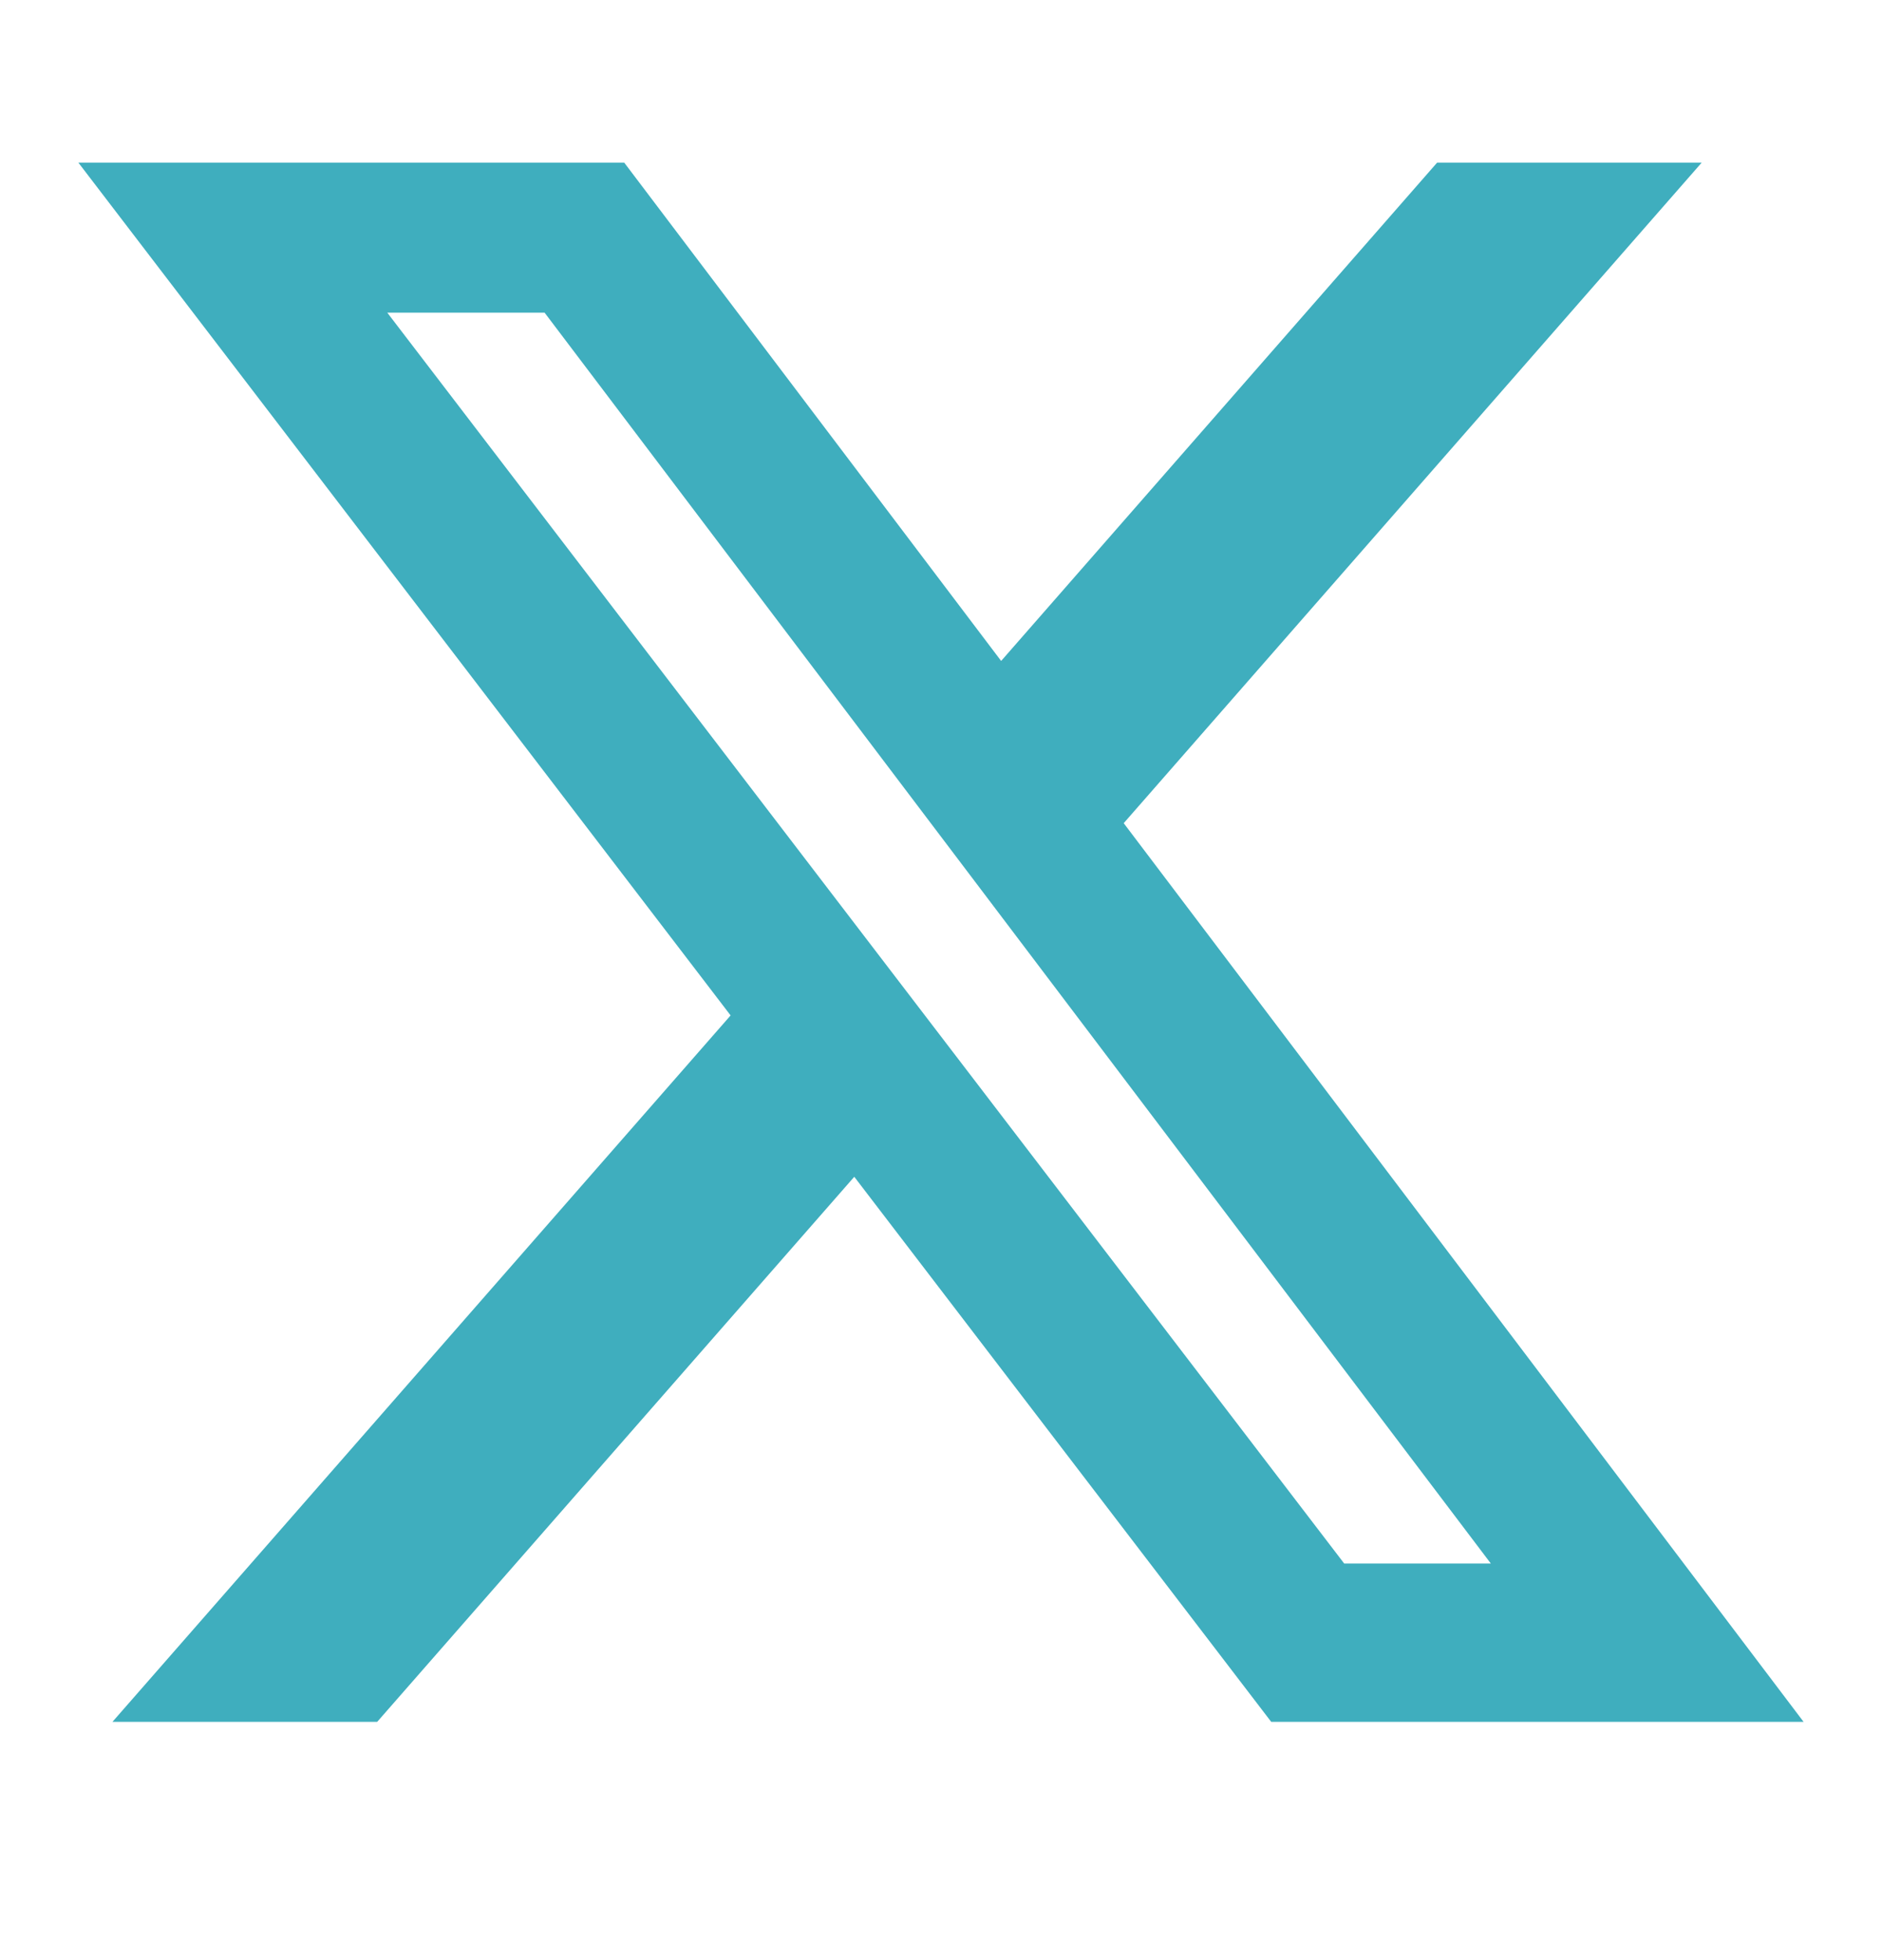
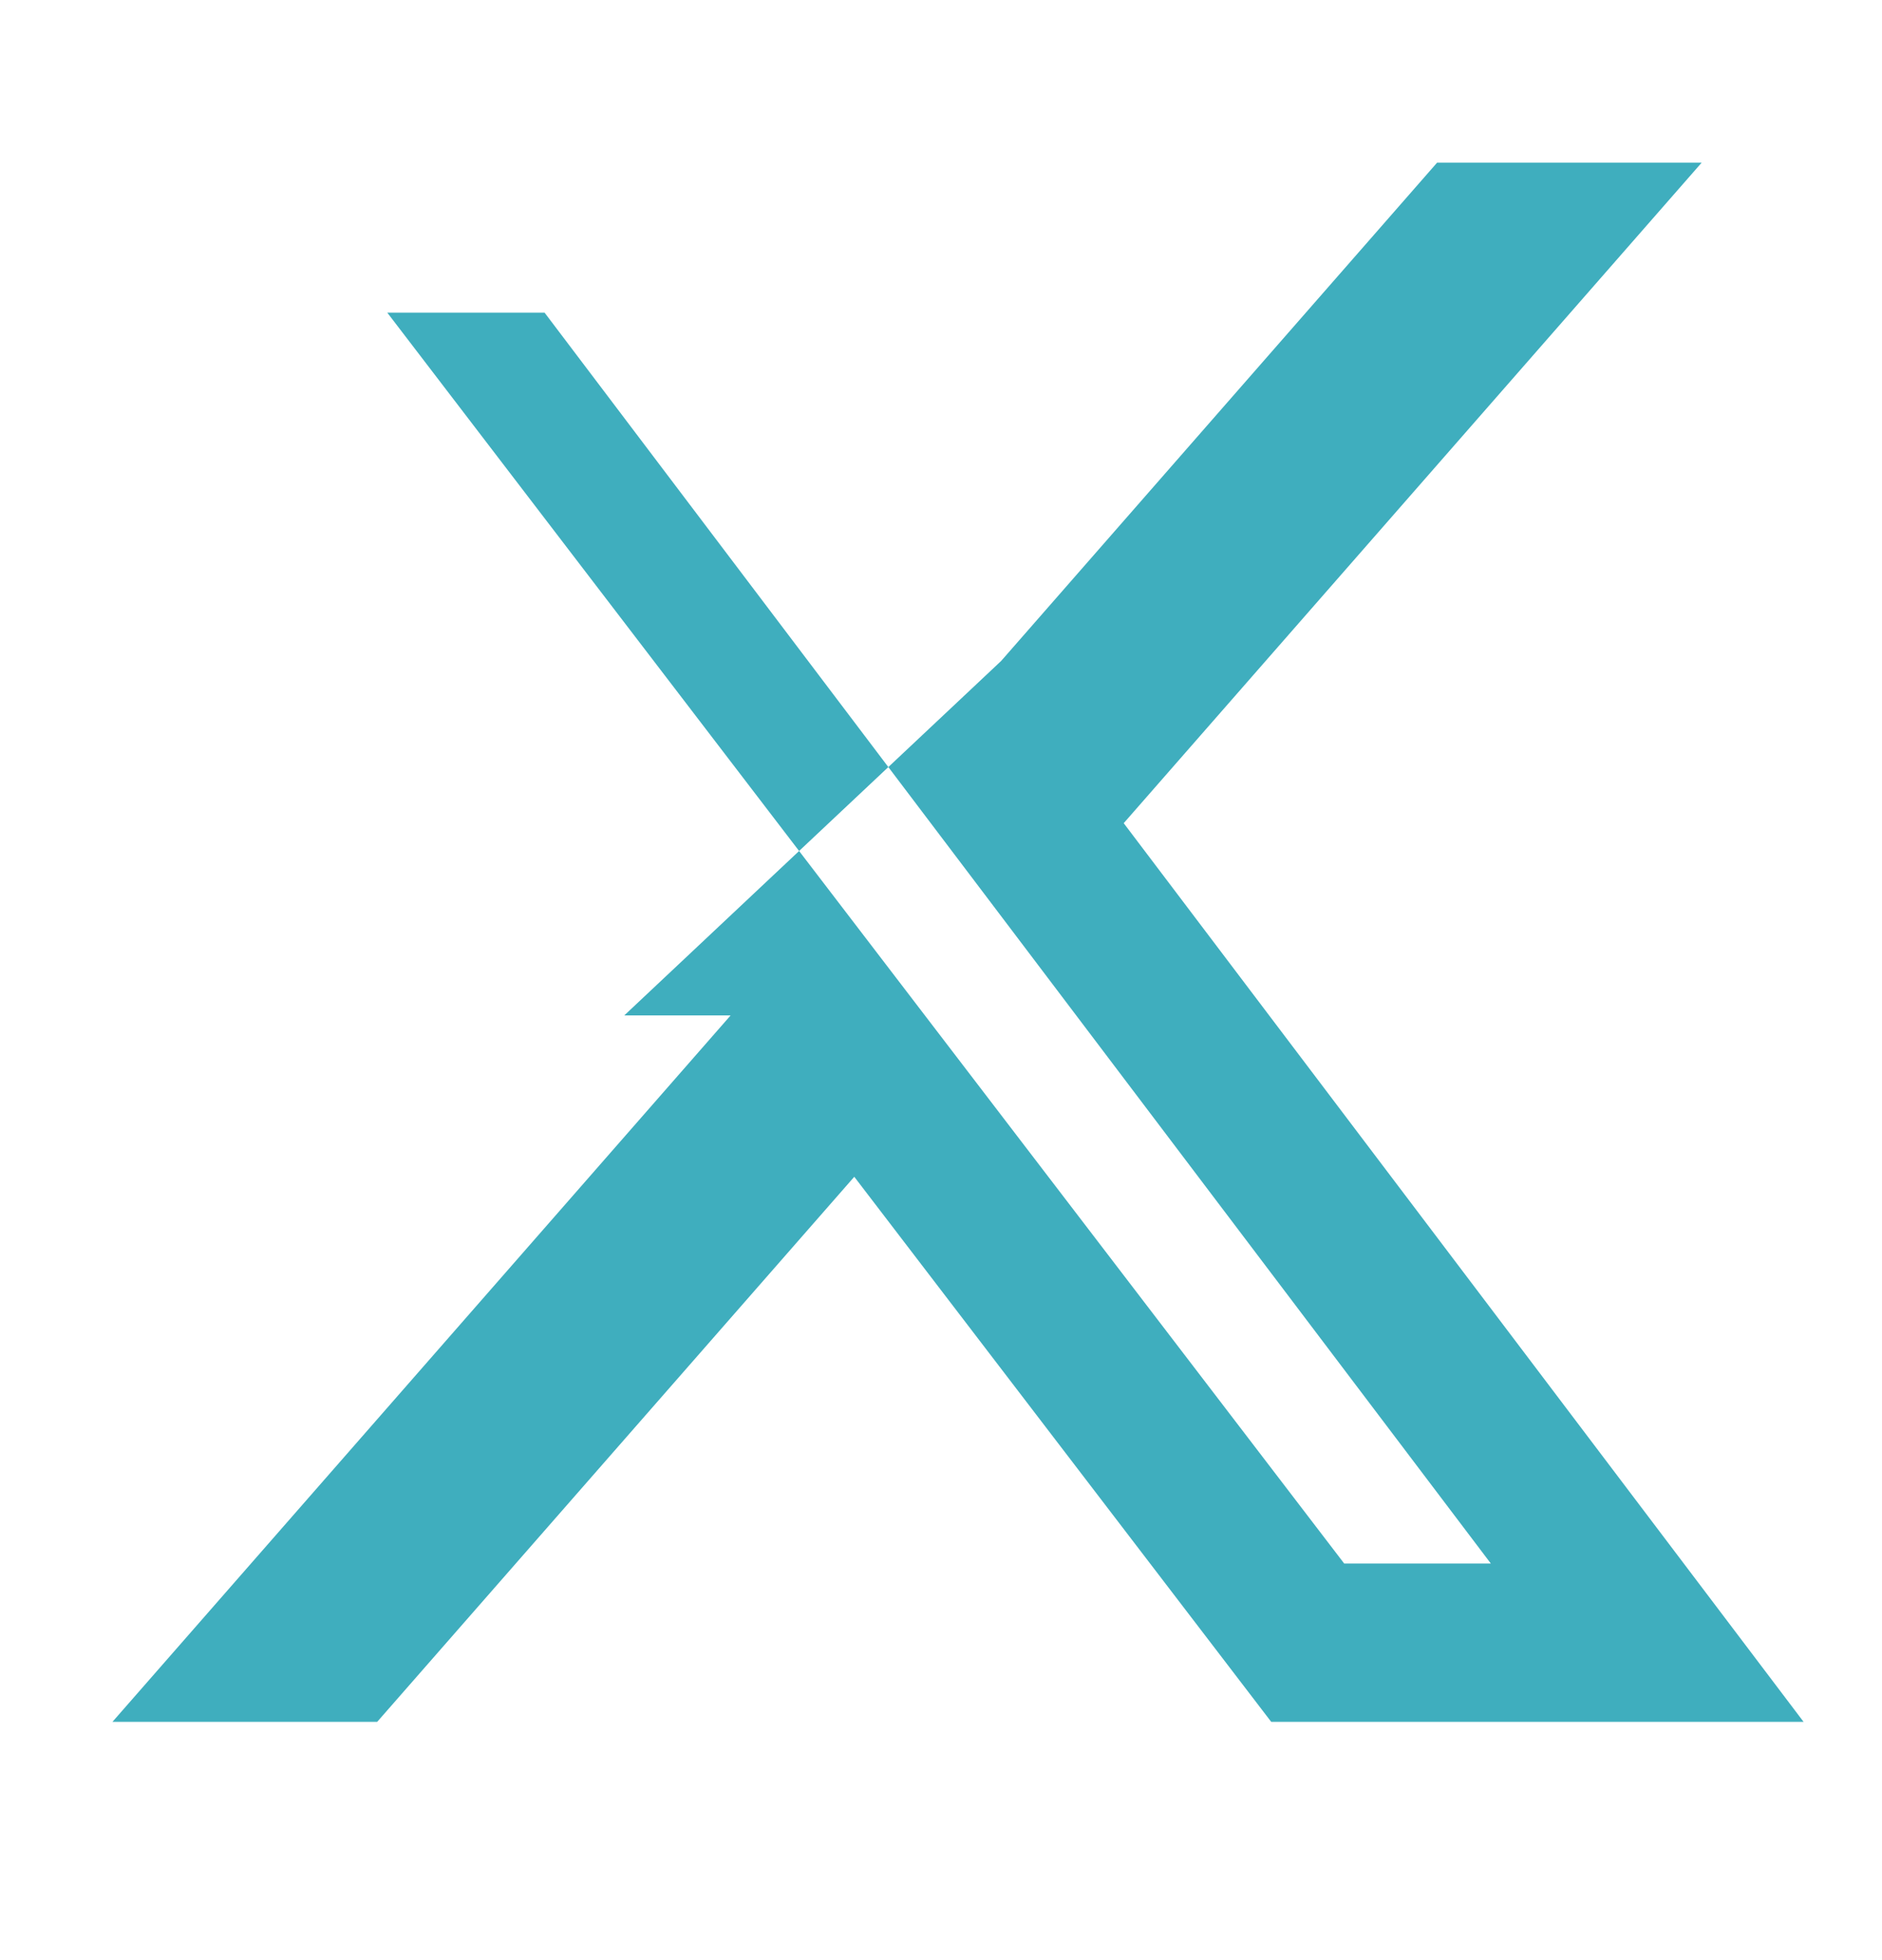
<svg xmlns="http://www.w3.org/2000/svg" width="24" height="25" viewBox="0 0 24 25" fill="none">
-   <path d="M18.326 2.075H21.7L14.33 10.499L23 21.961H16.211L10.894 15.009L4.81 21.961H1.434L9.317 12.951L1 2.075H7.961L12.767 8.43L18.326 2.075ZM17.142 19.942H19.012L6.945 3.988H4.939L17.142 19.942Z" fill="#3FAEBE" />
+   <path d="M18.326 2.075H21.7L14.33 10.499L23 21.961H16.211L10.894 15.009L4.81 21.961H1.434L9.317 12.951H7.961L12.767 8.43L18.326 2.075ZM17.142 19.942H19.012L6.945 3.988H4.939L17.142 19.942Z" fill="#3FAEBE" />
</svg>